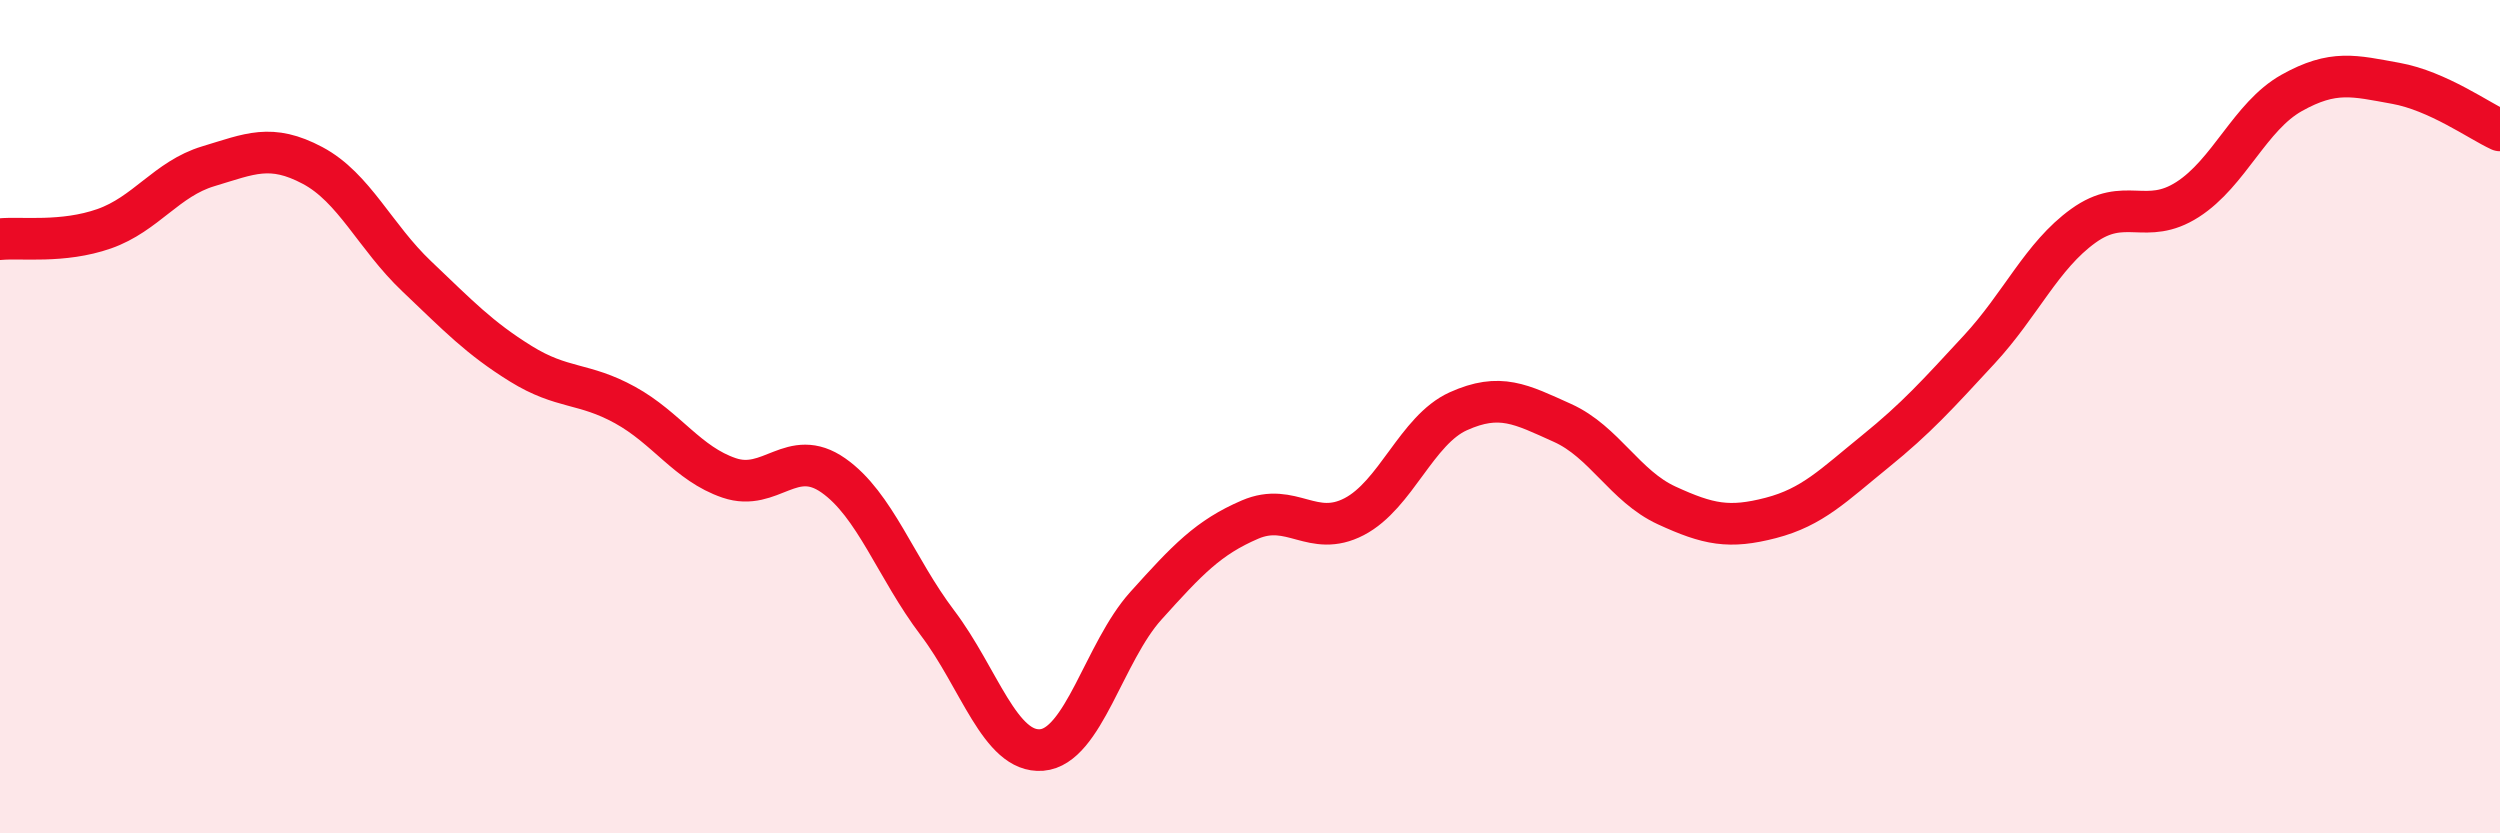
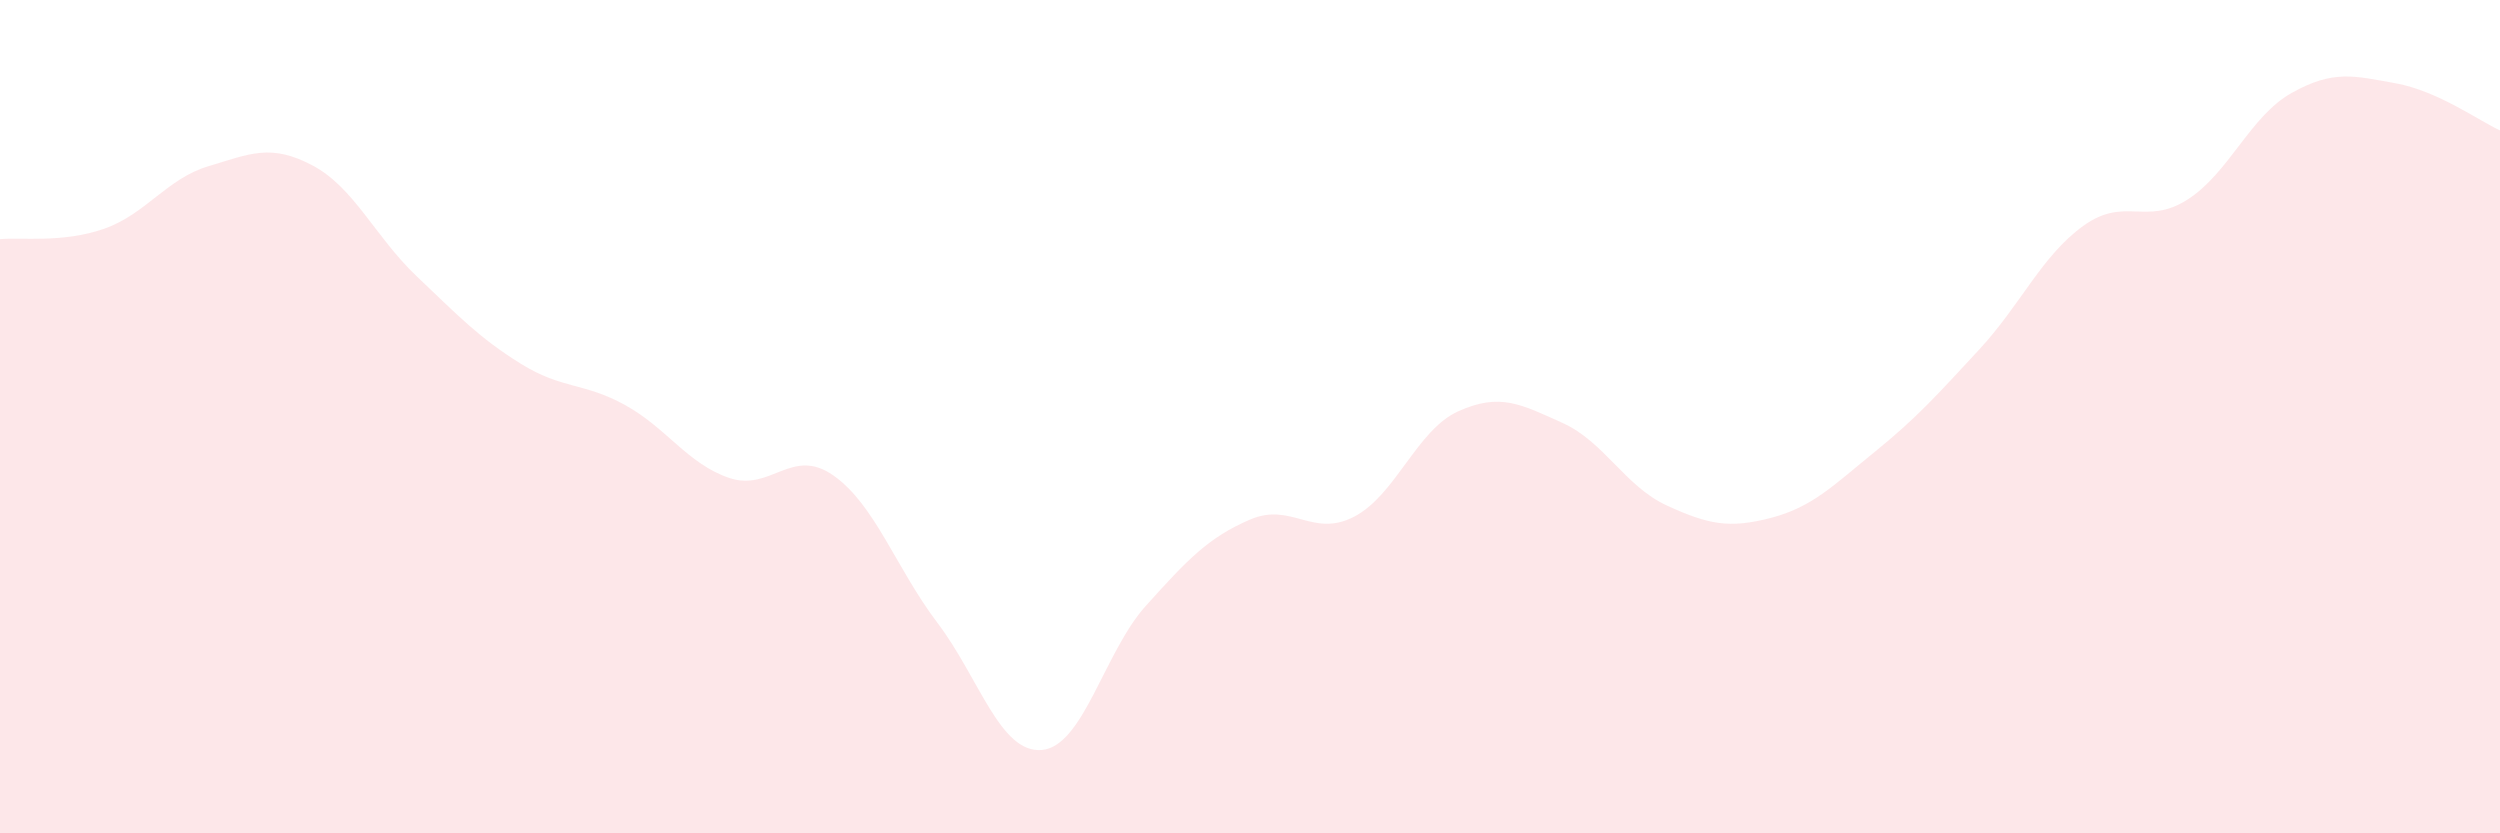
<svg xmlns="http://www.w3.org/2000/svg" width="60" height="20" viewBox="0 0 60 20">
  <path d="M 0,5.74 C 0.5,5.69 1.5,5.84 2.5,5.49 C 3.5,5.14 4,4.29 5,3.99 C 6,3.69 6.5,3.44 7.5,3.97 C 8.5,4.5 9,5.68 10,6.63 C 11,7.58 11.5,8.11 12.5,8.73 C 13.5,9.35 14,9.17 15,9.72 C 16,10.27 16.5,11.13 17.5,11.47 C 18.5,11.81 19,10.71 20,11.41 C 21,12.11 21.5,13.63 22.5,14.95 C 23.5,16.27 24,18.08 25,18 C 26,17.92 26.5,15.65 27.5,14.54 C 28.5,13.43 29,12.9 30,12.47 C 31,12.04 31.5,12.92 32.5,12.4 C 33.5,11.88 34,10.32 35,9.87 C 36,9.42 36.5,9.7 37.5,10.15 C 38.5,10.6 39,11.67 40,12.13 C 41,12.59 41.5,12.69 42.5,12.43 C 43.5,12.17 44,11.65 45,10.84 C 46,10.03 46.5,9.47 47.5,8.39 C 48.5,7.31 49,6.14 50,5.42 C 51,4.7 51.5,5.43 52.5,4.79 C 53.5,4.15 54,2.79 55,2.23 C 56,1.67 56.5,1.82 57.5,2 C 58.5,2.18 59.5,2.9 60,3.13L60 20L0 20Z" fill="#EB0A25" opacity="0.1" stroke-linecap="round" stroke-linejoin="round" />
-   <path d="M 0,5.74 C 0.5,5.69 1.5,5.84 2.5,5.49 C 3.5,5.14 4,4.29 5,3.99 C 6,3.69 6.5,3.44 7.5,3.97 C 8.5,4.5 9,5.68 10,6.63 C 11,7.58 11.5,8.11 12.5,8.73 C 13.5,9.35 14,9.17 15,9.72 C 16,10.27 16.5,11.13 17.5,11.47 C 18.5,11.81 19,10.71 20,11.41 C 21,12.11 21.5,13.63 22.5,14.95 C 23.5,16.27 24,18.08 25,18 C 26,17.92 26.5,15.65 27.5,14.54 C 28.5,13.43 29,12.9 30,12.47 C 31,12.04 31.5,12.92 32.5,12.4 C 33.5,11.88 34,10.32 35,9.87 C 36,9.42 36.5,9.7 37.5,10.15 C 38.5,10.6 39,11.67 40,12.13 C 41,12.59 41.5,12.69 42.5,12.43 C 43.5,12.17 44,11.65 45,10.84 C 46,10.03 46.5,9.47 47.5,8.39 C 48.5,7.31 49,6.14 50,5.42 C 51,4.7 51.5,5.43 52.5,4.79 C 53.5,4.15 54,2.79 55,2.23 C 56,1.67 56.5,1.82 57.5,2 C 58.5,2.18 59.5,2.9 60,3.13" stroke="#EB0A25" stroke-width="1" fill="none" stroke-linecap="round" stroke-linejoin="round" />
</svg>